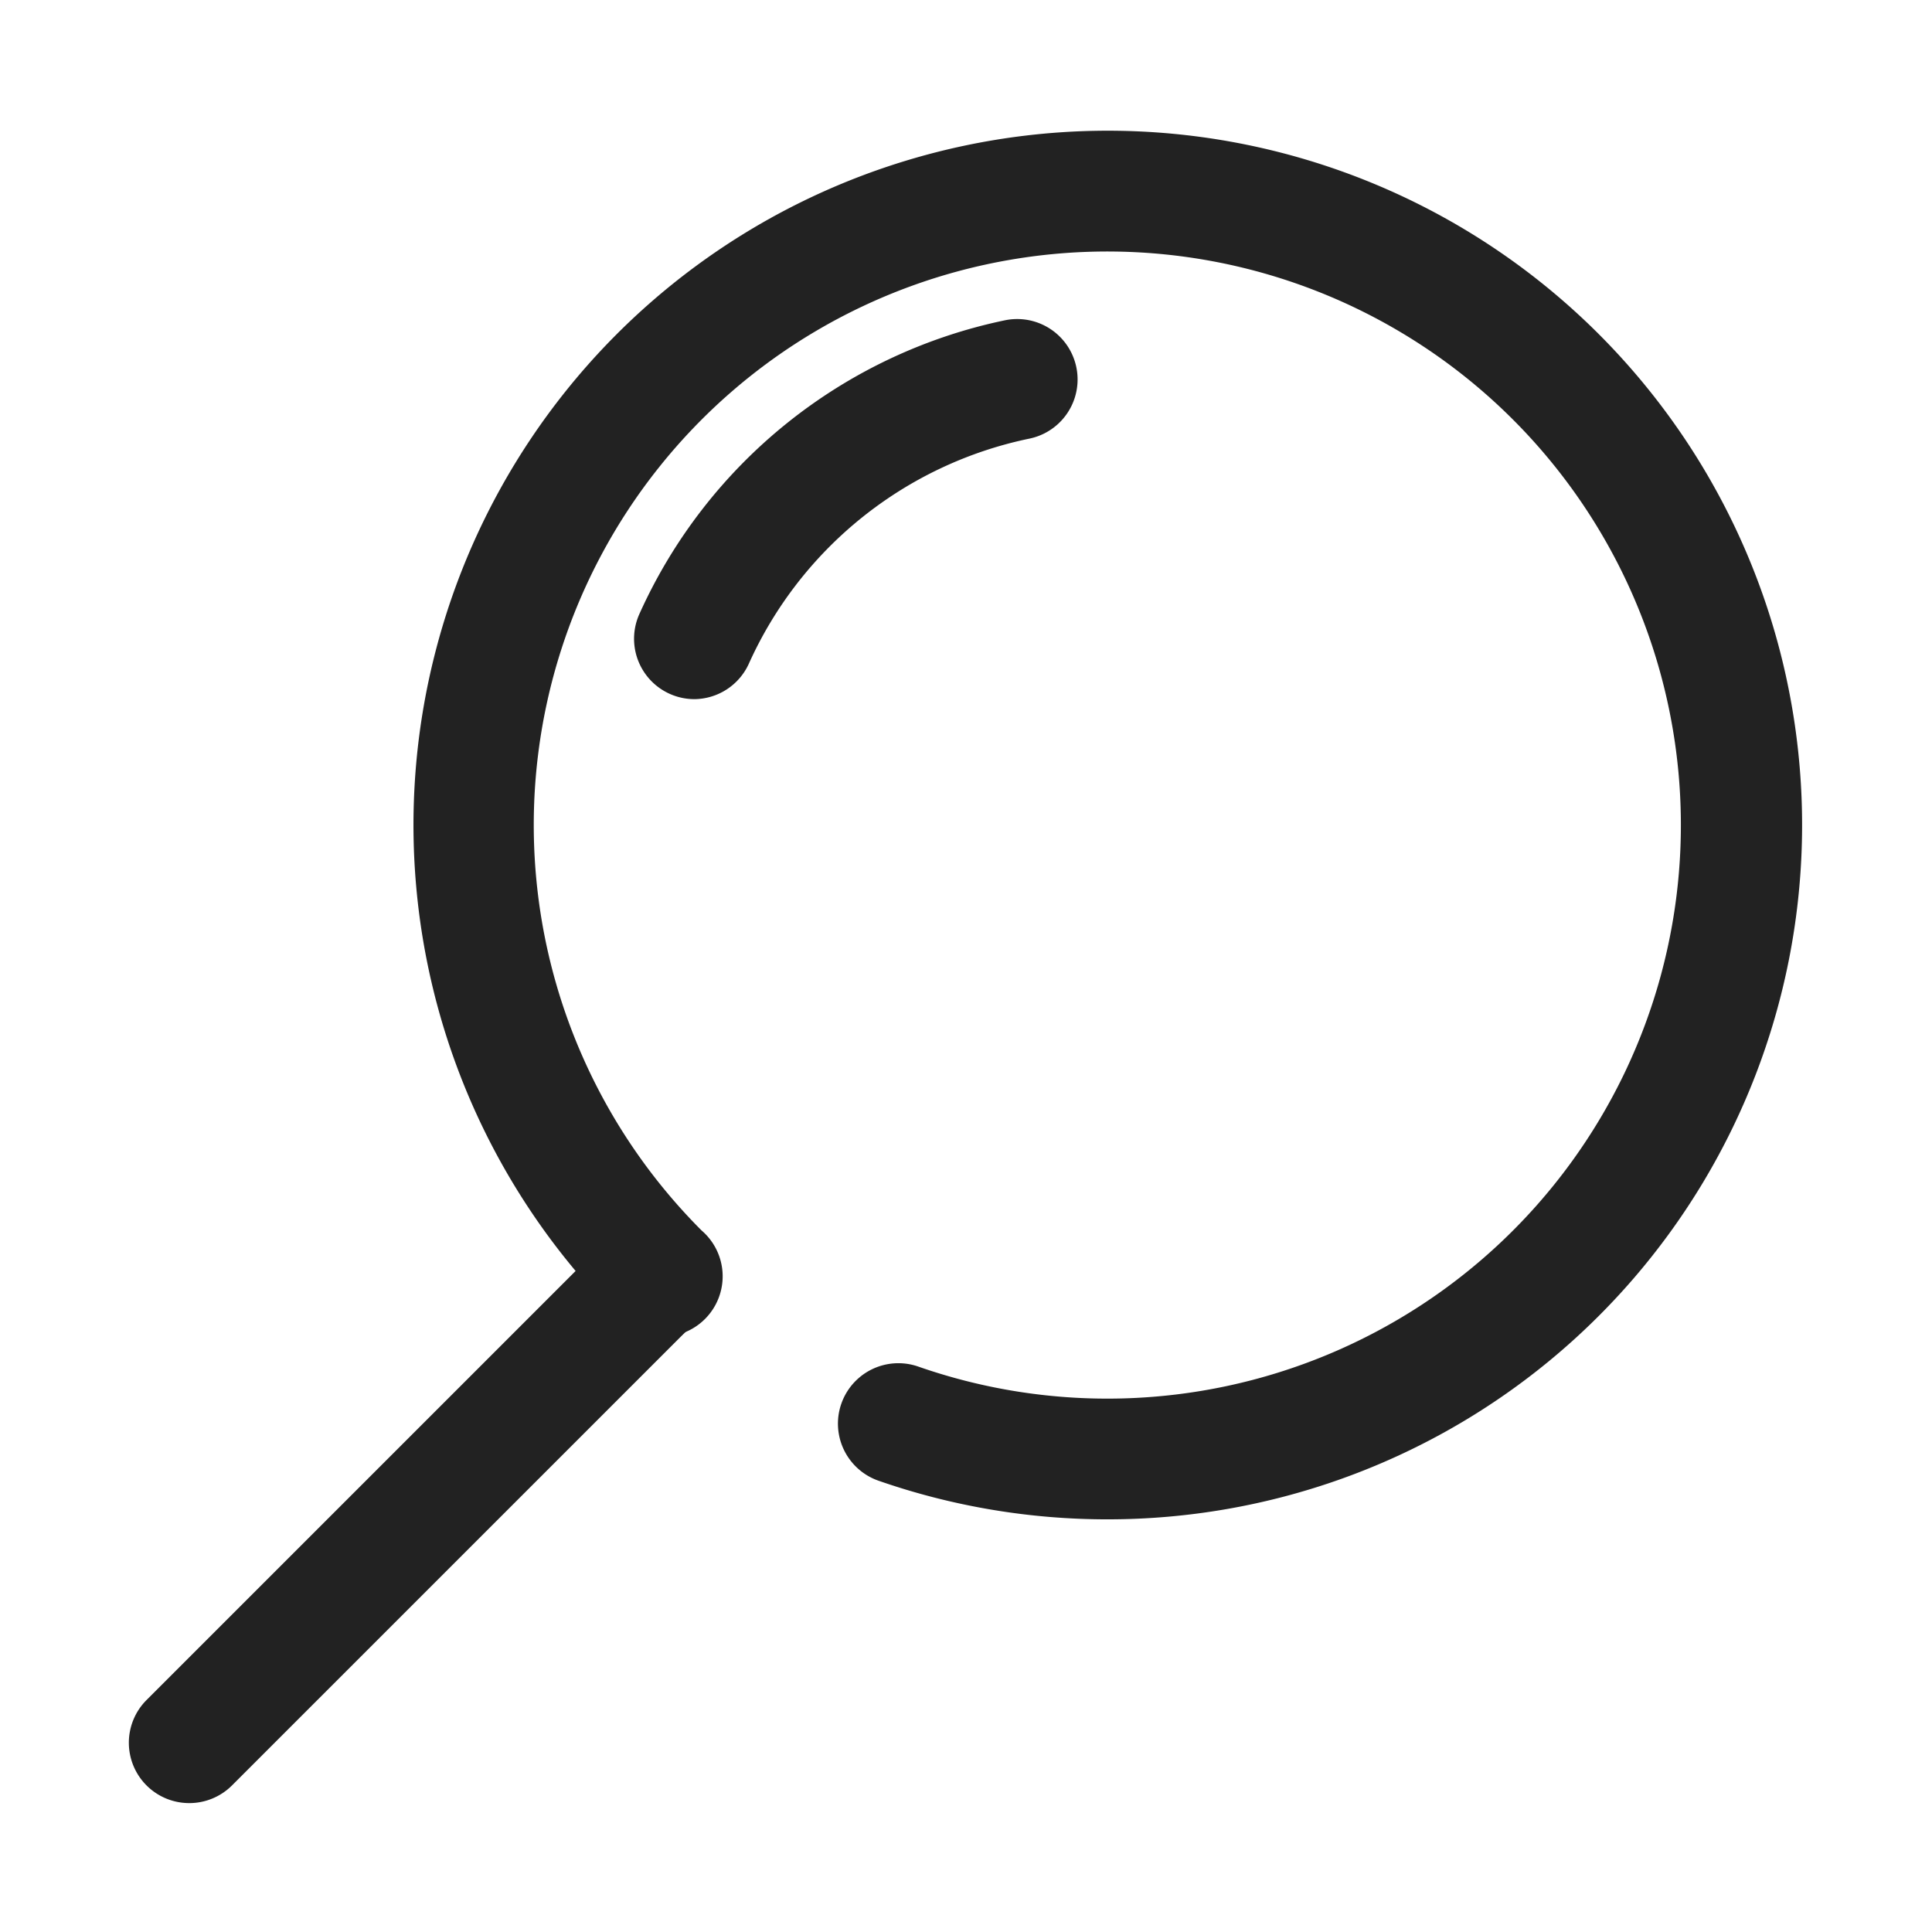
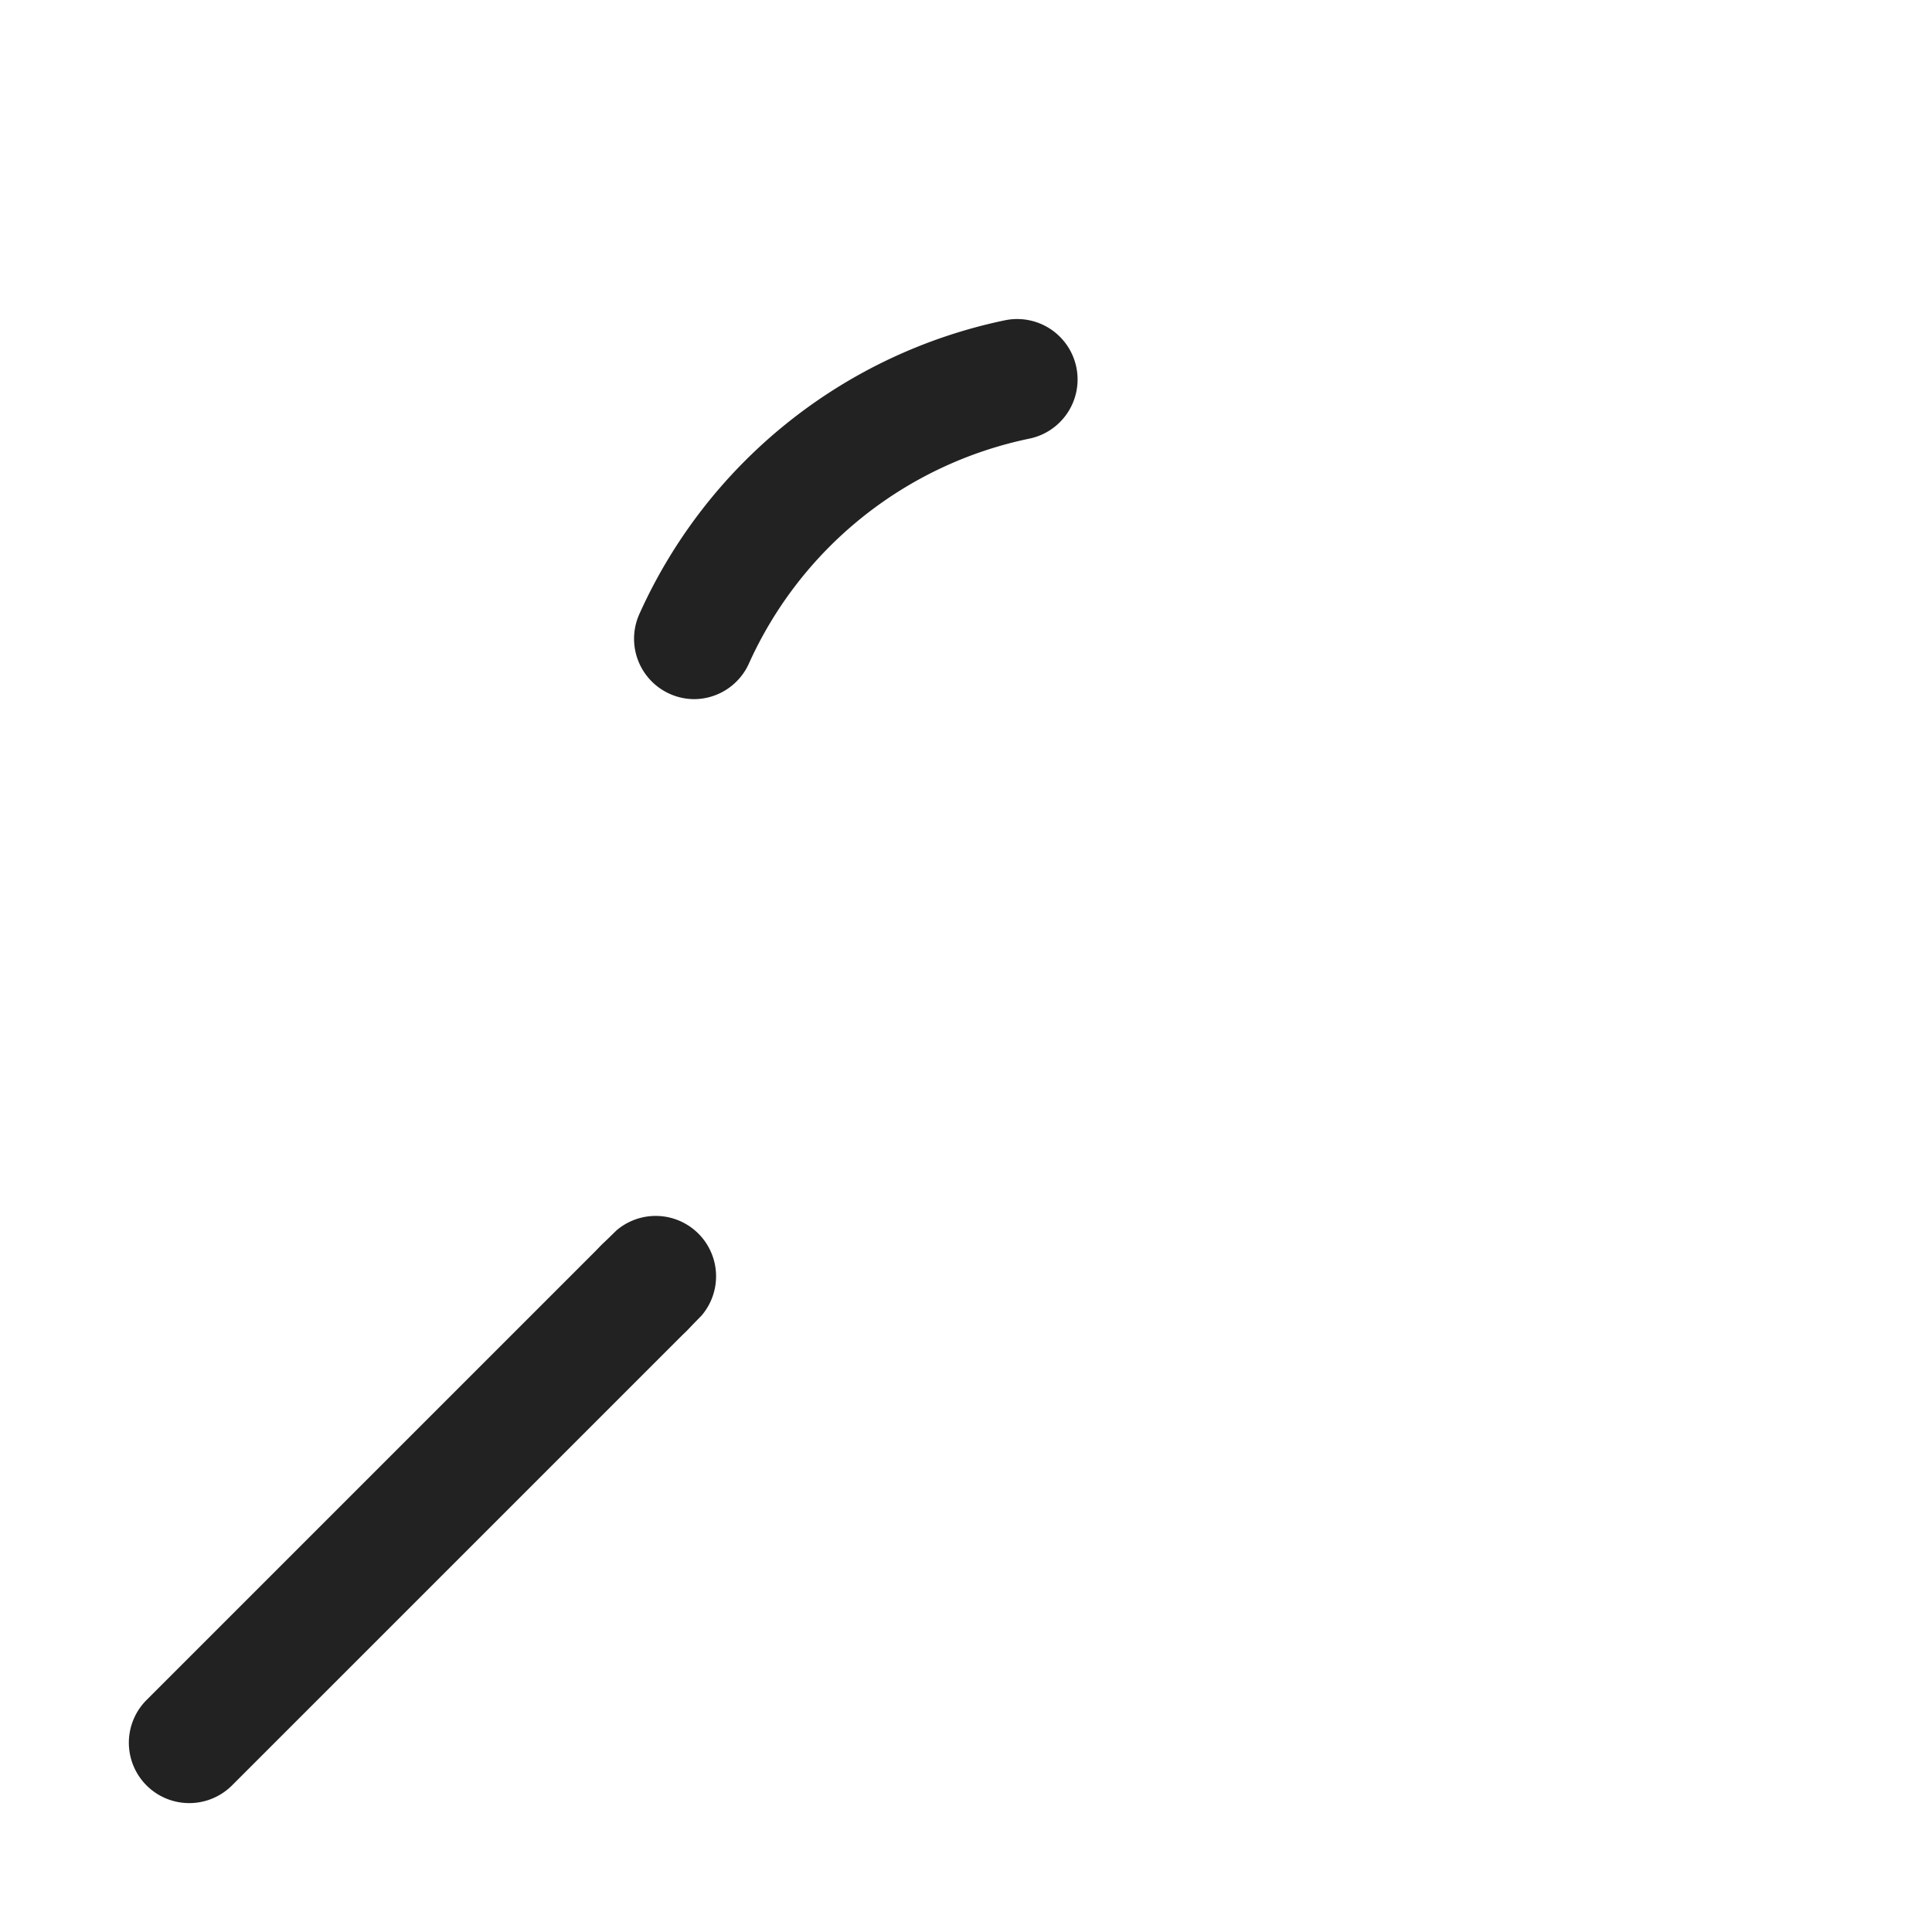
<svg xmlns="http://www.w3.org/2000/svg" viewBox="0 0 64 64">
  <g id="Find" fill="#222">
-     <path d="m36.7 50.33a23.06 23.06 0 0 1 -7.6-1.28 2 2 0 1 1 1.32-3.78 19 19 0 1 0 -7.18-4.51 2 2 0 1 1 -2.82 2.82 23 23 0 1 1 16.28 6.75z" />
    <path d="m23 23.16a2 2 0 0 1 -1.82-2.82 17.1 17.1 0 0 1 12.11-9.73 2 2 0 1 1 .81 3.92 13.11 13.11 0 0 0 -9.3 7.47 2 2 0 0 1 -1.8 1.16z" />
    <path d="m6.27 59.73a2 2 0 0 1 -1.42-3.41l15.08-15.08a2 2 0 0 1 2.83 2.83l-15.08 15.08a2 2 0 0 1 -1.41.58z" />
    <path d="m21.34 44.66a2 2 0 0 1 -1.41-3.42l.49-.48a2 2 0 0 1 2.82 2.82l-.48.49a2 2 0 0 1 -1.42.59z" />
  </g>
</svg>